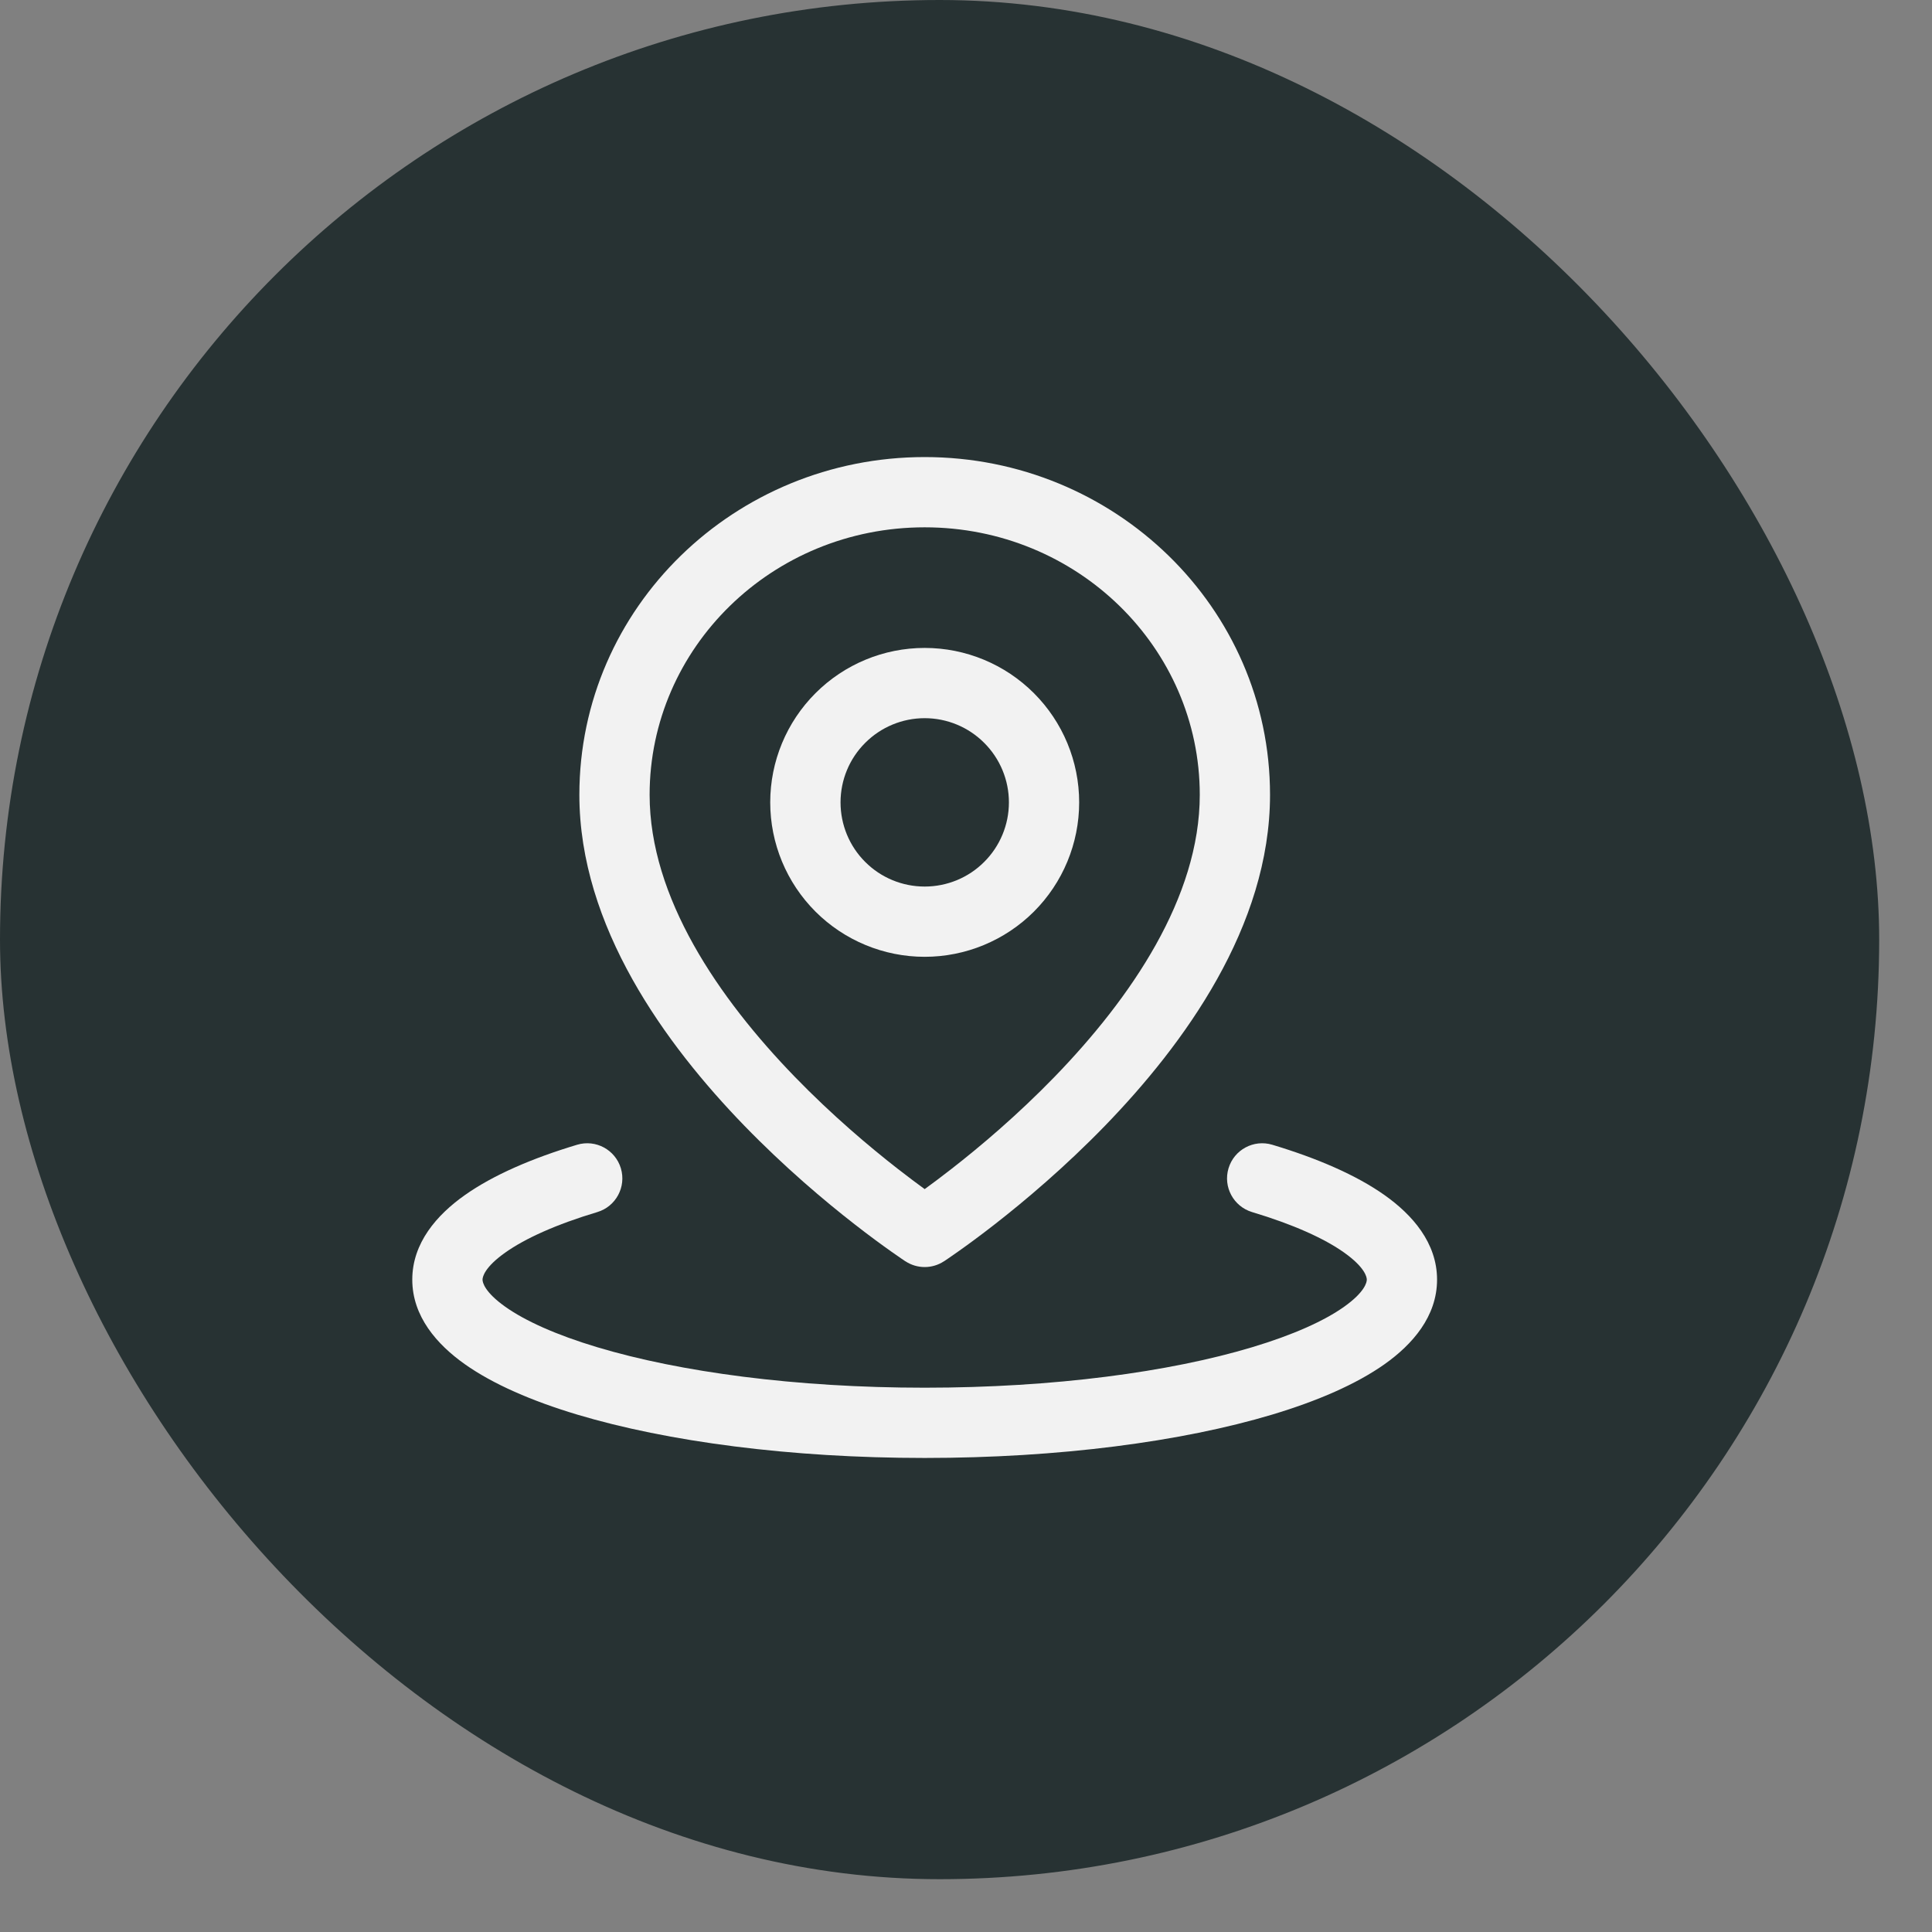
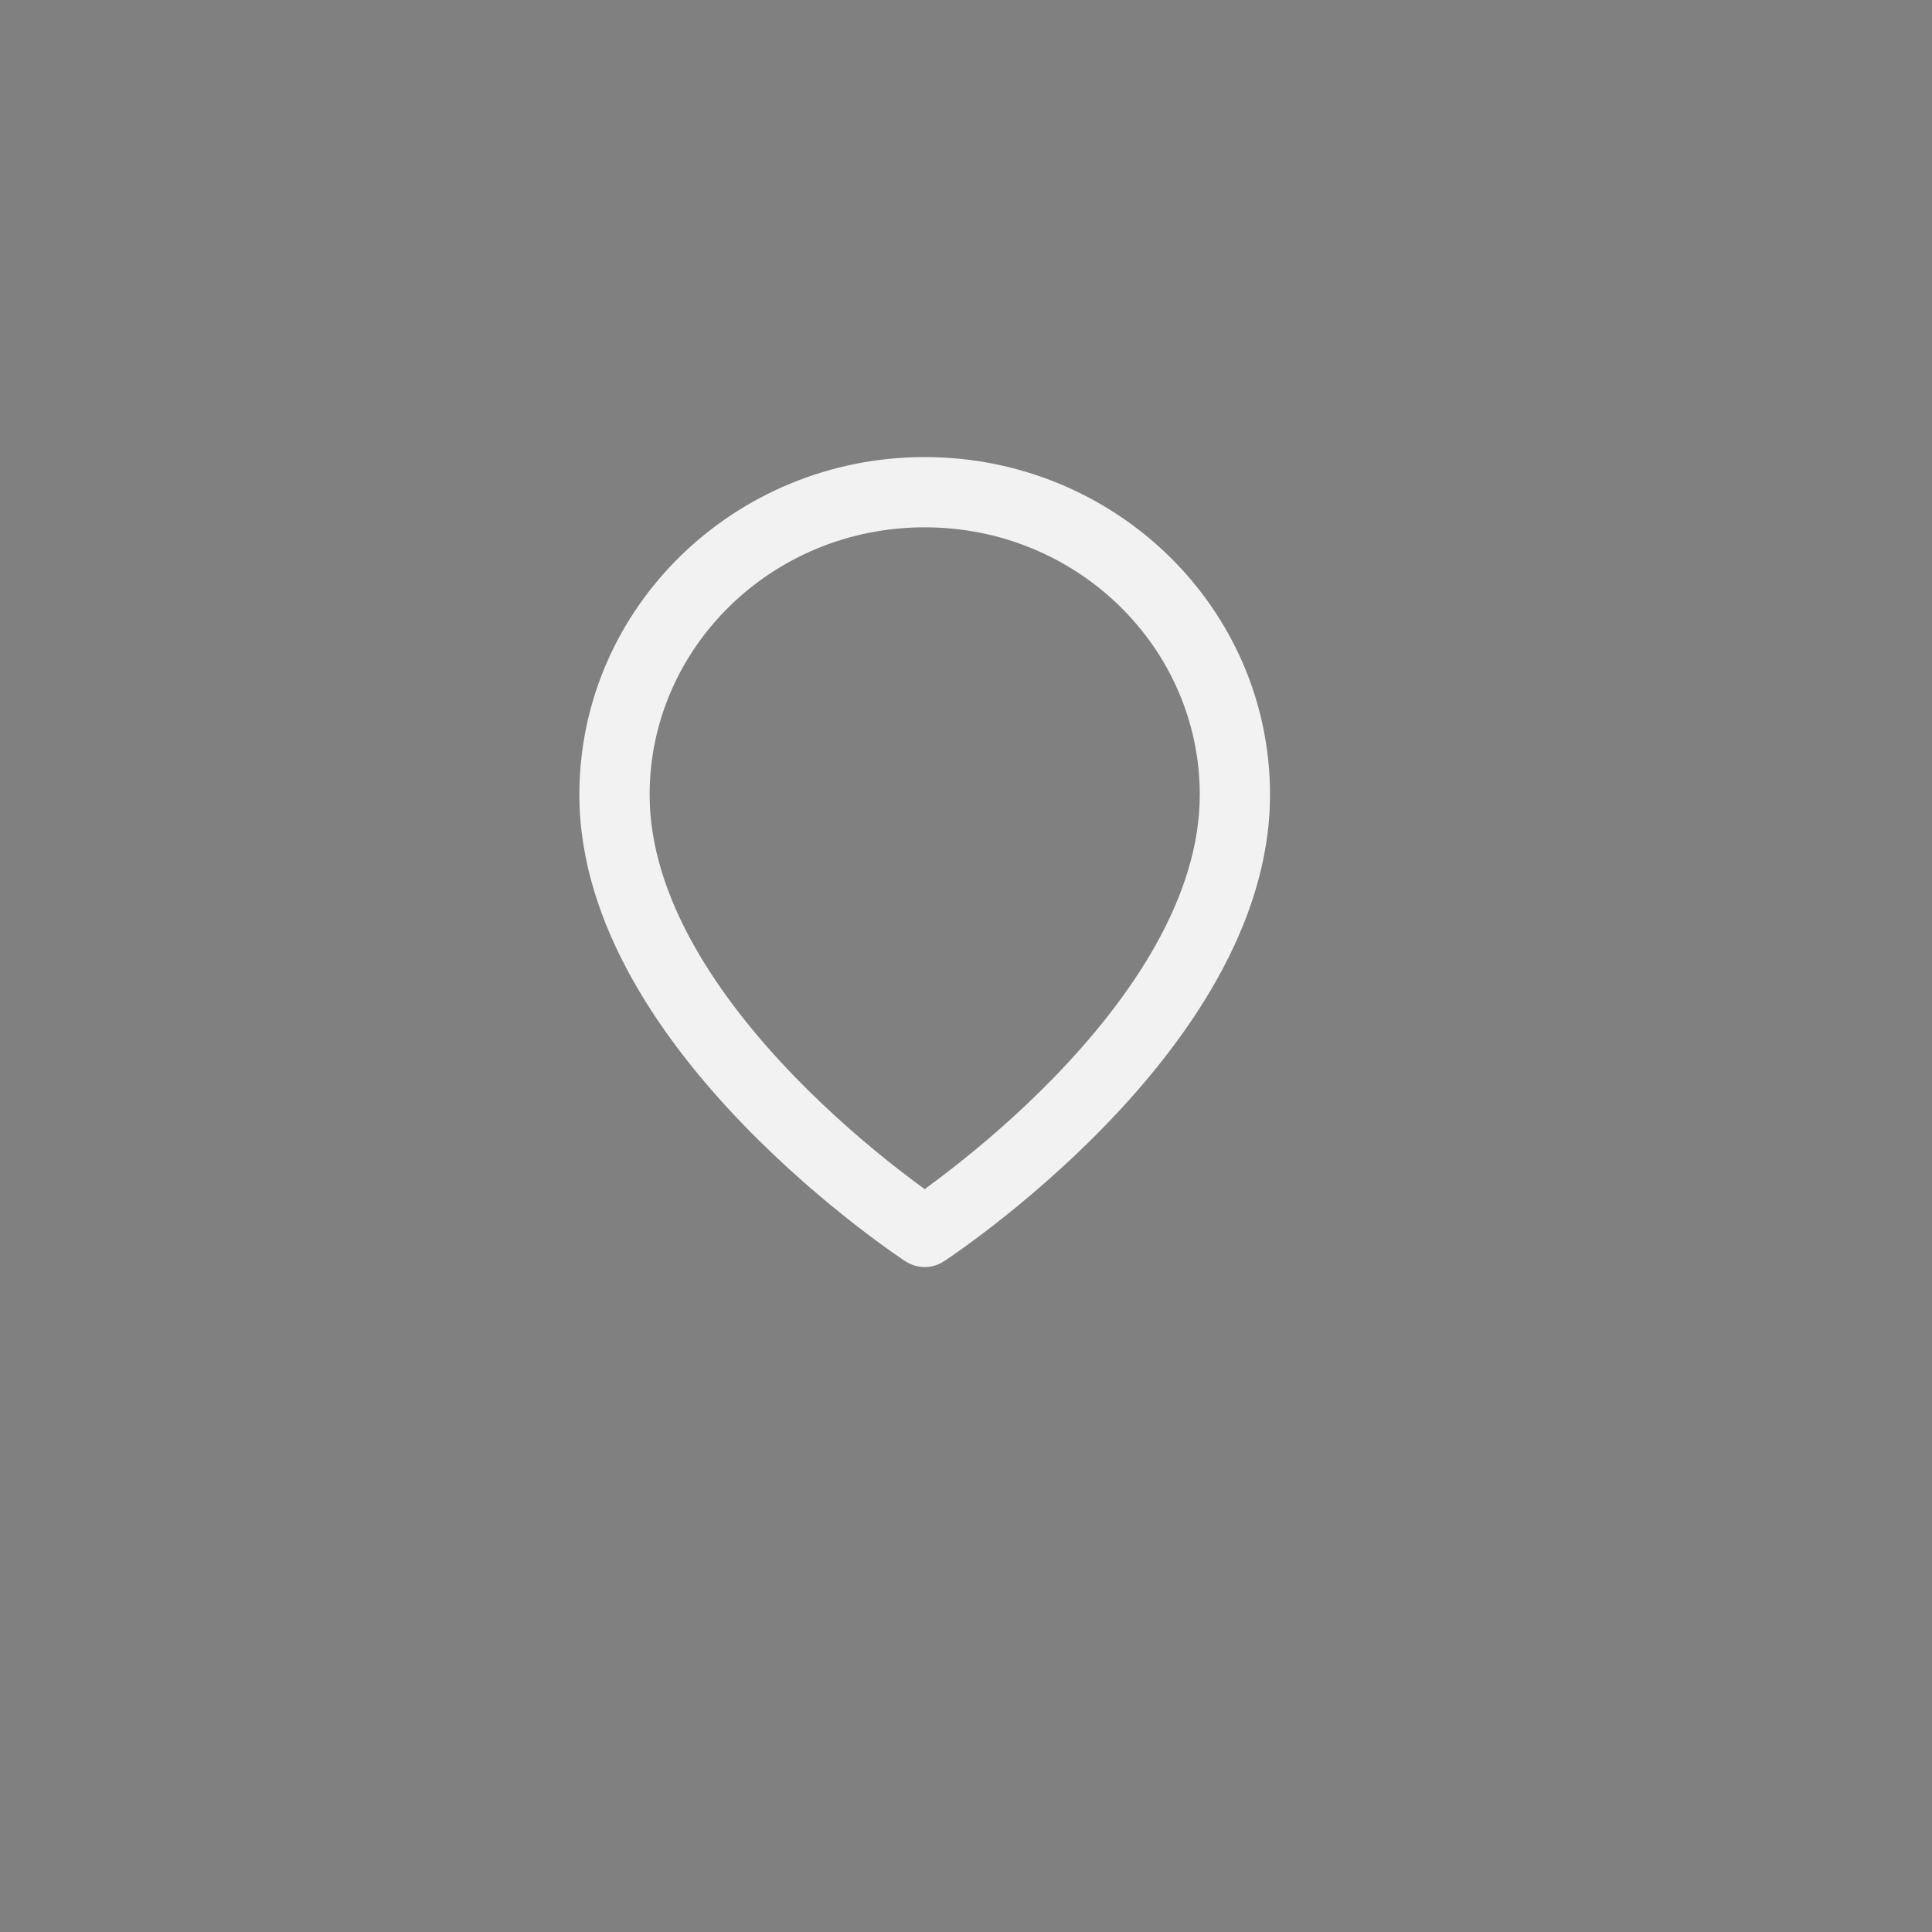
<svg xmlns="http://www.w3.org/2000/svg" width="33" height="33" viewBox="0 0 33 33" fill="none">
  <rect x="0" y="0" width="33" height="33" fill="#808080" stroke="none" />
-   <rect width="32.098" height="32.098" rx="16.049" fill="#273233" />
-   <path fill-rule="evenodd" clip-rule="evenodd" d="M10.605 19.956C10.7 20.273 10.52 20.608 10.203 20.703C9.496 20.915 8.968 21.155 8.63 21.395C8.277 21.645 8.242 21.811 8.242 21.857C8.242 21.904 8.277 22.069 8.63 22.32C8.968 22.56 9.496 22.8 10.203 23.012C11.608 23.434 13.585 23.703 15.794 23.703C18.004 23.703 19.981 23.434 21.386 23.012C22.093 22.8 22.621 22.56 22.959 22.32C23.312 22.069 23.346 21.904 23.346 21.857C23.346 21.811 23.312 21.646 22.959 21.395C22.621 21.155 22.093 20.915 21.386 20.703C21.069 20.607 20.889 20.273 20.984 19.956C21.079 19.638 21.414 19.458 21.731 19.553C22.5 19.784 23.166 20.071 23.653 20.416C24.124 20.75 24.546 21.229 24.546 21.857C24.546 22.486 24.125 22.964 23.653 23.299C23.166 23.644 22.5 23.931 21.731 24.162C20.186 24.625 18.087 24.903 15.794 24.903C13.502 24.903 11.403 24.625 9.858 24.162C9.089 23.931 8.423 23.644 7.936 23.299C7.464 22.964 7.042 22.486 7.042 21.857C7.042 21.229 7.464 20.75 7.936 20.416C8.423 20.071 9.089 19.784 9.858 19.553C10.175 19.458 10.51 19.638 10.605 19.956Z" fill="#F2F2F2" />
  <path fill-rule="evenodd" clip-rule="evenodd" d="M9.896 13.576C9.896 10.376 12.551 7.807 15.794 7.807C19.038 7.807 21.693 10.376 21.693 13.576C21.693 15.825 20.221 17.839 18.875 19.228C18.188 19.936 17.503 20.513 16.991 20.912C16.735 21.112 16.52 21.268 16.369 21.375C16.293 21.429 16.233 21.47 16.191 21.499C16.17 21.513 16.154 21.524 16.142 21.532L16.129 21.541L16.125 21.543L16.123 21.544L16.123 21.544C16.123 21.544 16.123 21.544 15.794 21.042C15.466 21.544 15.466 21.544 15.466 21.544L15.465 21.544L15.464 21.543L15.46 21.541L15.447 21.532C15.435 21.524 15.419 21.513 15.398 21.499C15.356 21.47 15.296 21.429 15.22 21.375C15.069 21.268 14.854 21.112 14.598 20.912C14.085 20.513 13.401 19.936 12.714 19.228C11.368 17.839 9.896 15.825 9.896 13.576ZM15.794 21.042L15.466 21.544C15.666 21.675 15.923 21.675 16.123 21.544L15.794 21.042ZM15.794 20.311C15.919 20.22 16.075 20.104 16.253 19.965C16.735 19.59 17.375 19.051 18.013 18.393C19.316 17.049 20.493 15.331 20.493 13.576C20.493 11.066 18.404 9.007 15.794 9.007C13.185 9.007 11.096 11.066 11.096 13.576C11.096 15.331 12.273 17.049 13.576 18.393C14.214 19.051 14.854 19.59 15.335 19.965C15.514 20.104 15.669 20.22 15.794 20.311Z" fill="#F2F2F2" />
-   <path fill-rule="evenodd" clip-rule="evenodd" d="M13.929 11.84C14.424 11.345 15.095 11.067 15.794 11.067C16.494 11.067 17.165 11.345 17.66 11.84C18.155 12.335 18.433 13.006 18.433 13.705C18.433 14.405 18.155 15.076 17.66 15.571C17.165 16.065 16.494 16.343 15.794 16.343C15.095 16.343 14.424 16.065 13.929 15.571C13.434 15.076 13.156 14.405 13.156 13.705C13.156 13.006 13.434 12.335 13.929 11.84ZM15.794 12.267C15.413 12.267 15.047 12.419 14.778 12.689C14.508 12.958 14.357 13.324 14.357 13.705C14.357 14.087 14.508 14.453 14.778 14.722C15.047 14.992 15.413 15.143 15.794 15.143C16.176 15.143 16.542 14.992 16.811 14.722C17.081 14.453 17.233 14.087 17.233 13.705C17.233 13.324 17.081 12.958 16.811 12.689C16.542 12.419 16.176 12.267 15.794 12.267Z" fill="#F2F2F2" />
</svg>